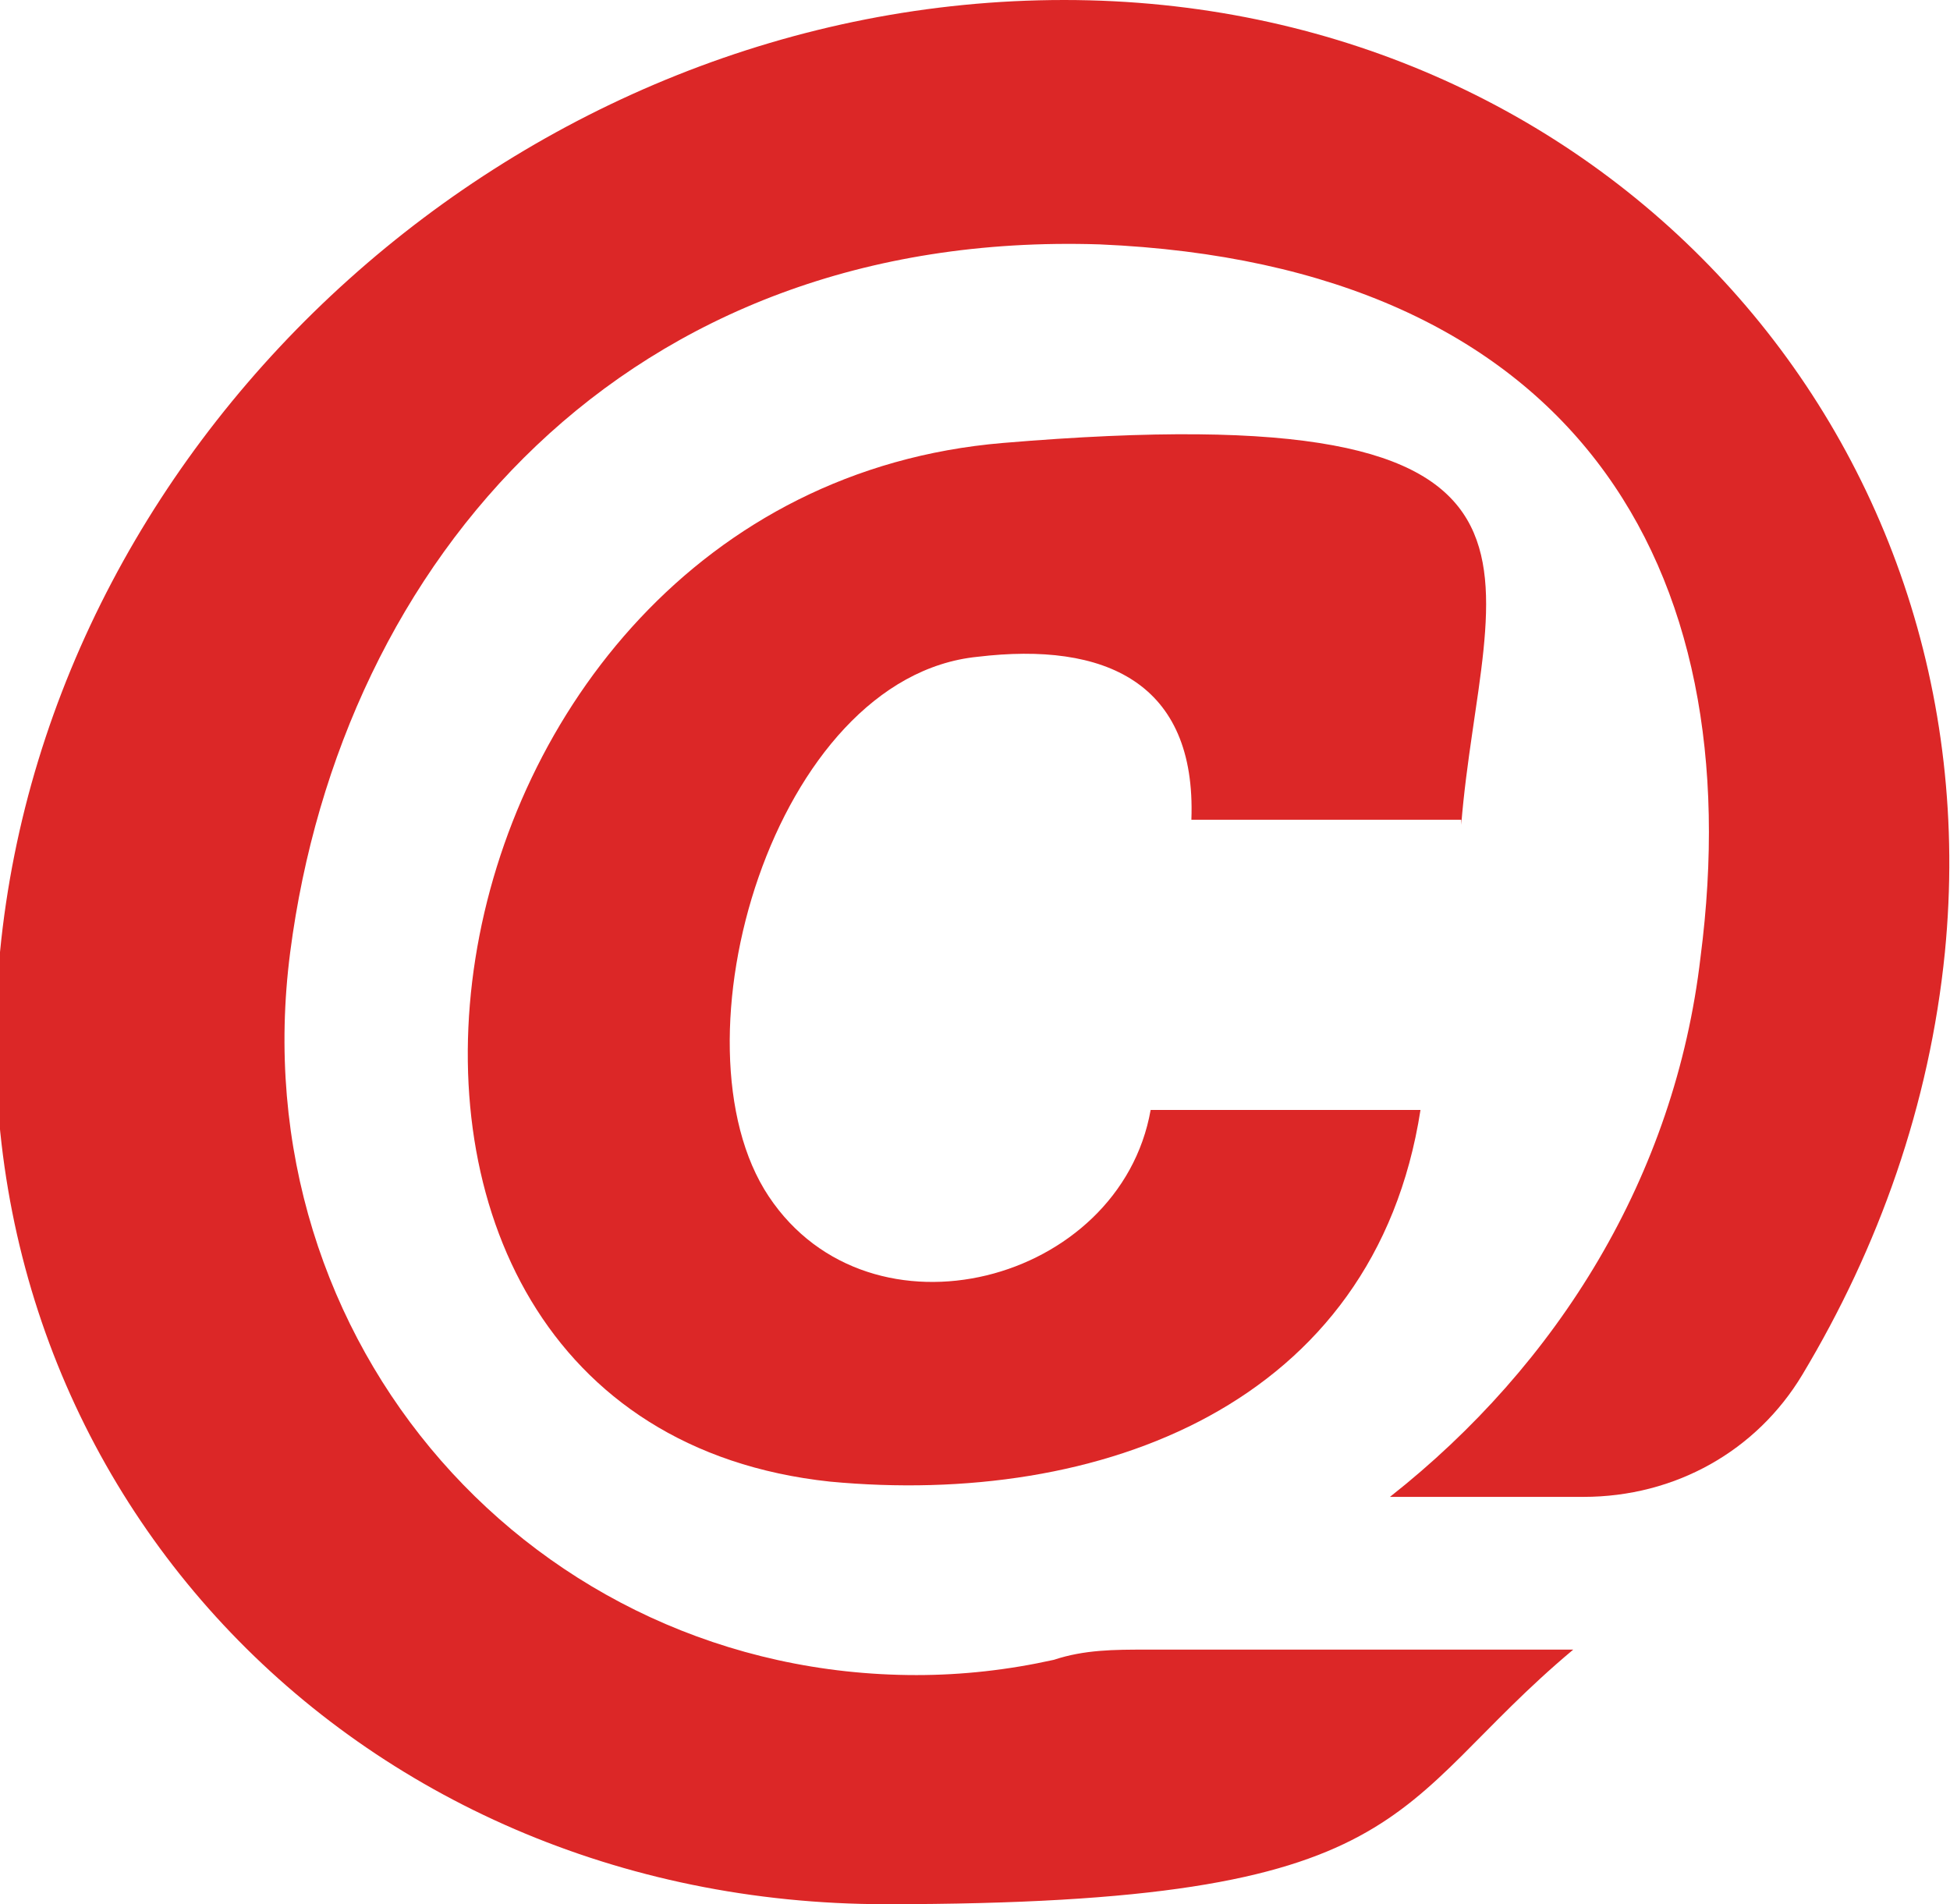
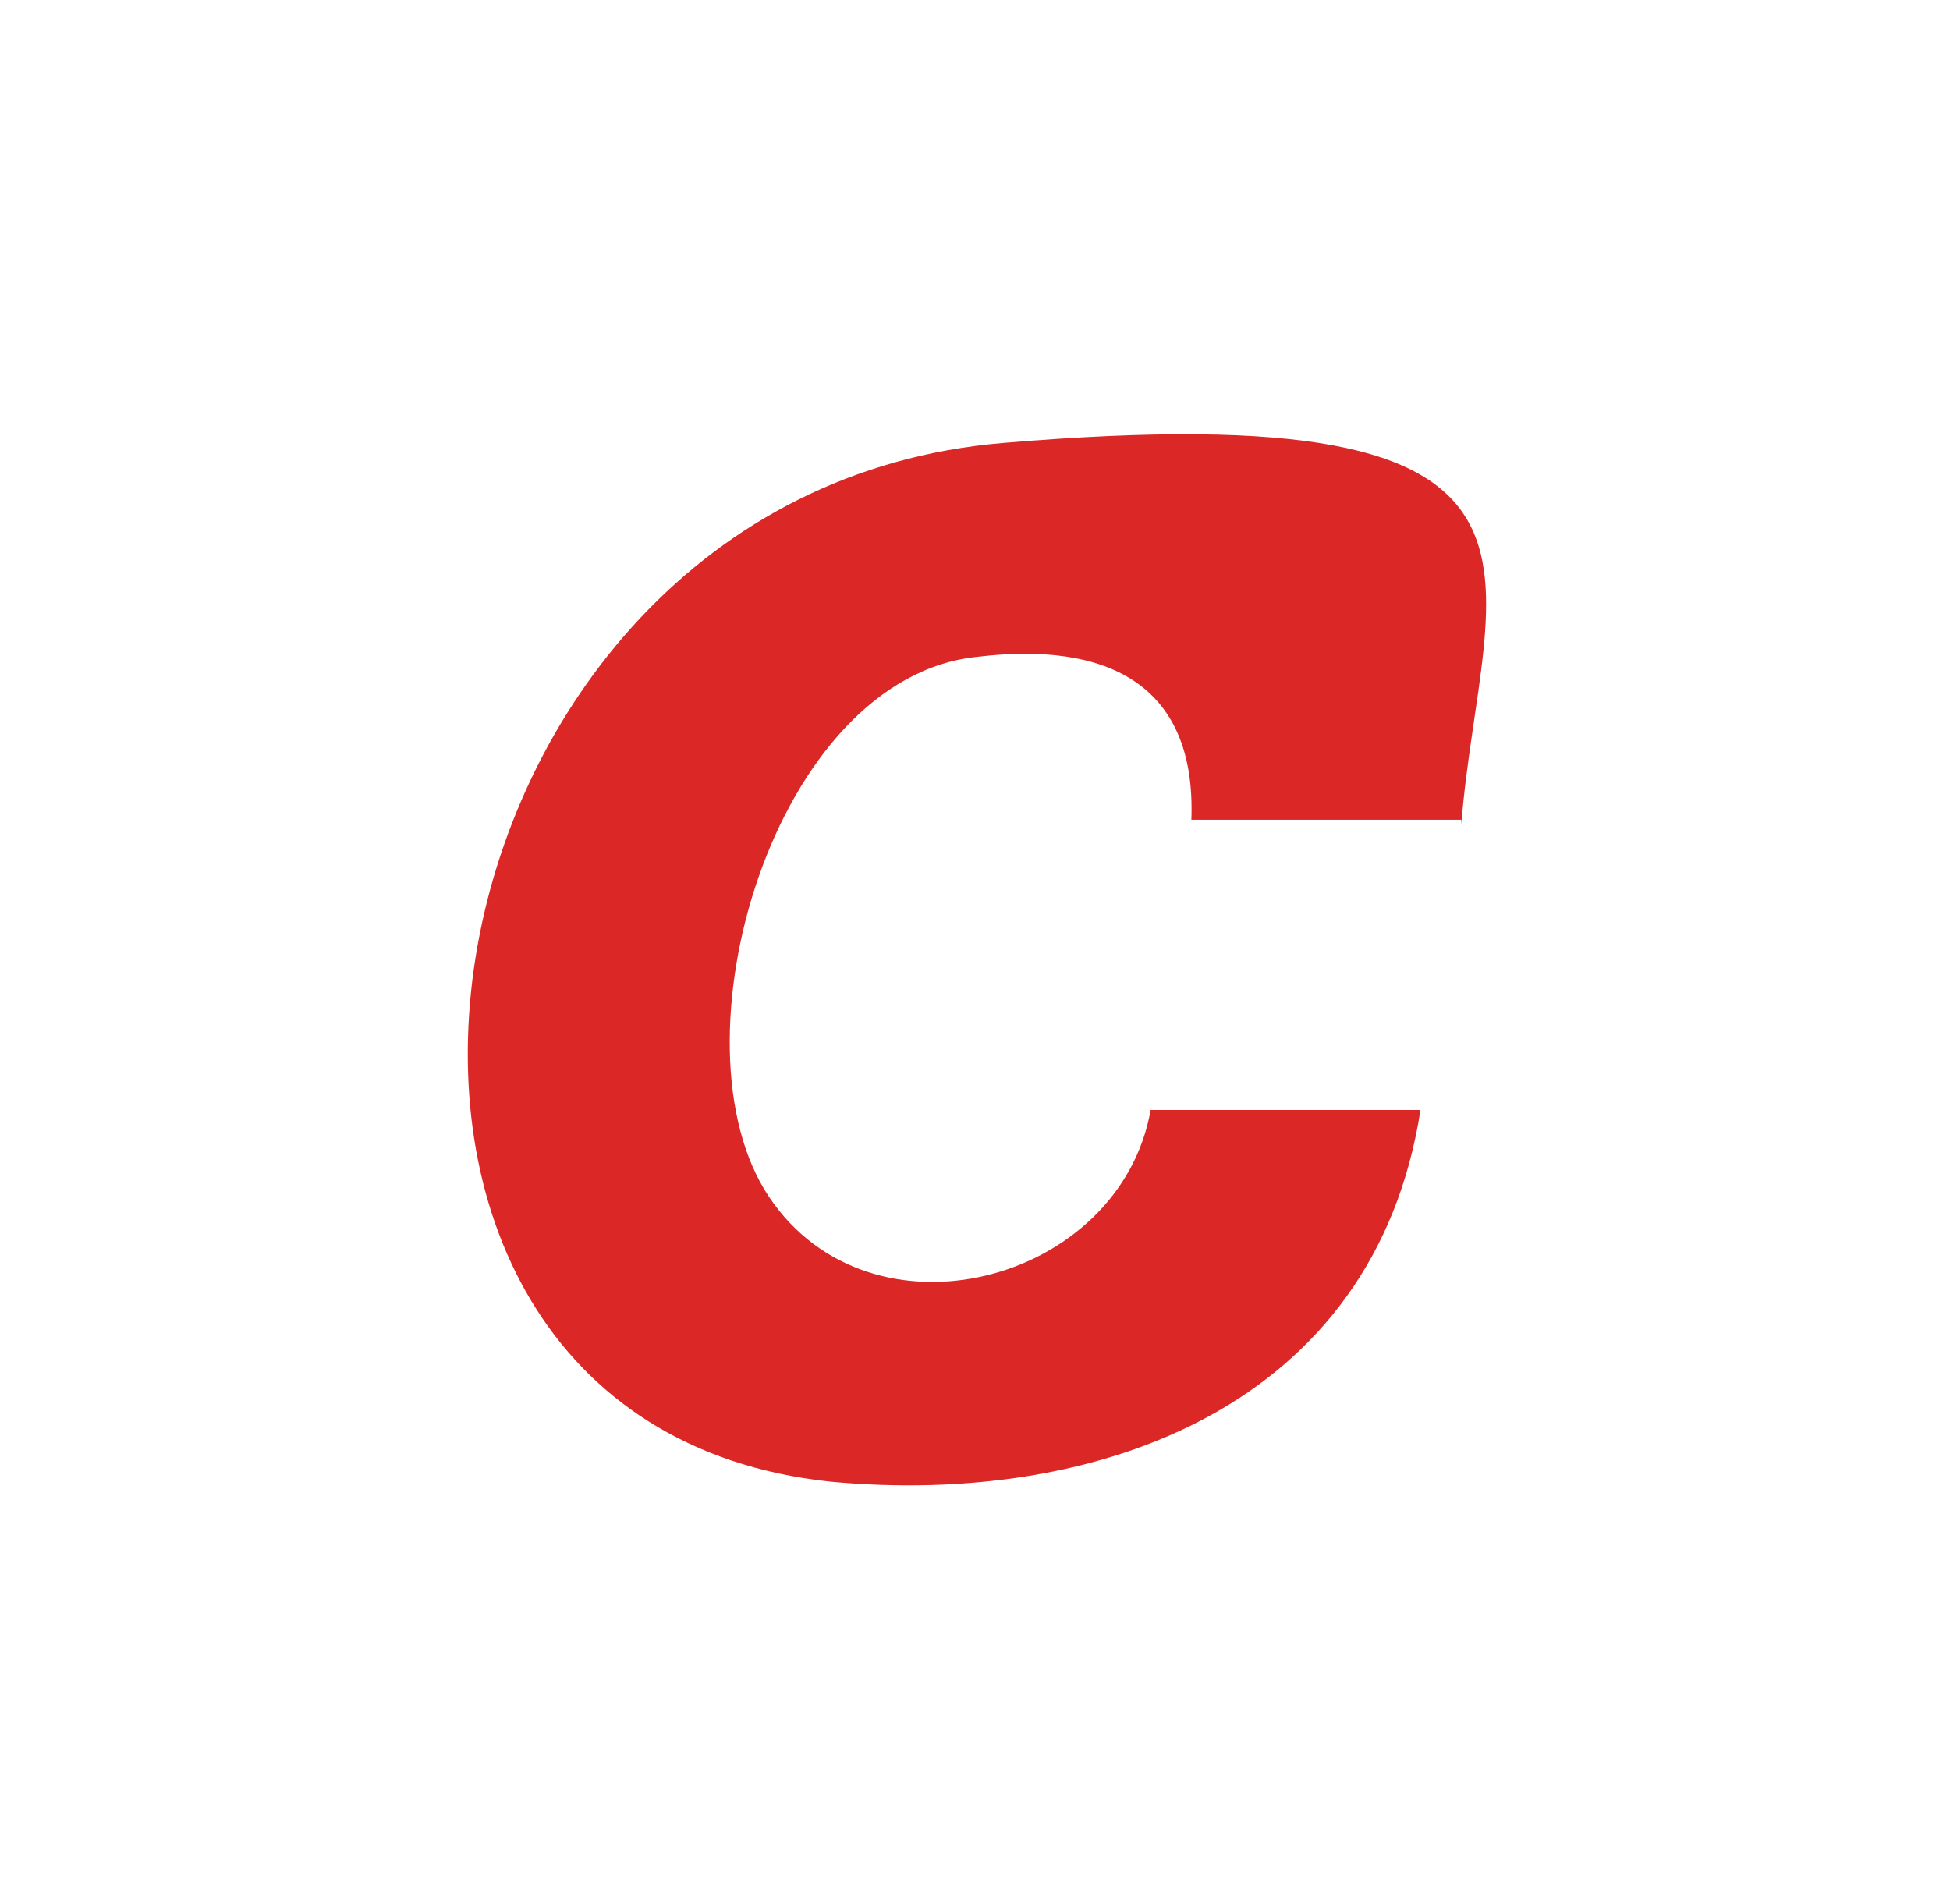
<svg xmlns="http://www.w3.org/2000/svg" id="Layer_1" version="1.1" viewBox="0 0 38.3 37.4">
  <defs>
    <style>
      .st0 {
        fill: #dc2727;
      }
    </style>
  </defs>
-   <path class="st0" d="M20.9,0C10.3,0,1,8.4,0,18.7s6.9,18.7,17.4,18.7,9.8-1.9,13.5-5h-8.4c-.6,0-1.2,0-1.8.2-.9.2-1.8.3-2.7.3-7.5,0-13.3-6.5-12.3-14.2s6.6-14.2,15.9-13.9c9.3.4,12.8,6.3,11.8,14-.5,4.3-2.8,8-6.1,10.6h3.8c1.8,0,3.4-.9,4.3-2.4,1.5-2.5,2.5-5.3,2.8-8.3C39.2,8.5,31.4,0,20.9,0h0Z" />
  <path class="st0" d="M28.7,16.1h-5.3c.1-2.7-1.7-3.5-4.2-3.2-4,.4-6.1,7.6-4.1,10.6s6.9,1.7,7.5-1.7h5.3c-.9,5.8-6.3,7.8-11.6,7.3-11.2-1.2-8.5-19.4,3.4-20.4,11.9-1,9.4,2.5,9,7.5h0Z" />
</svg>